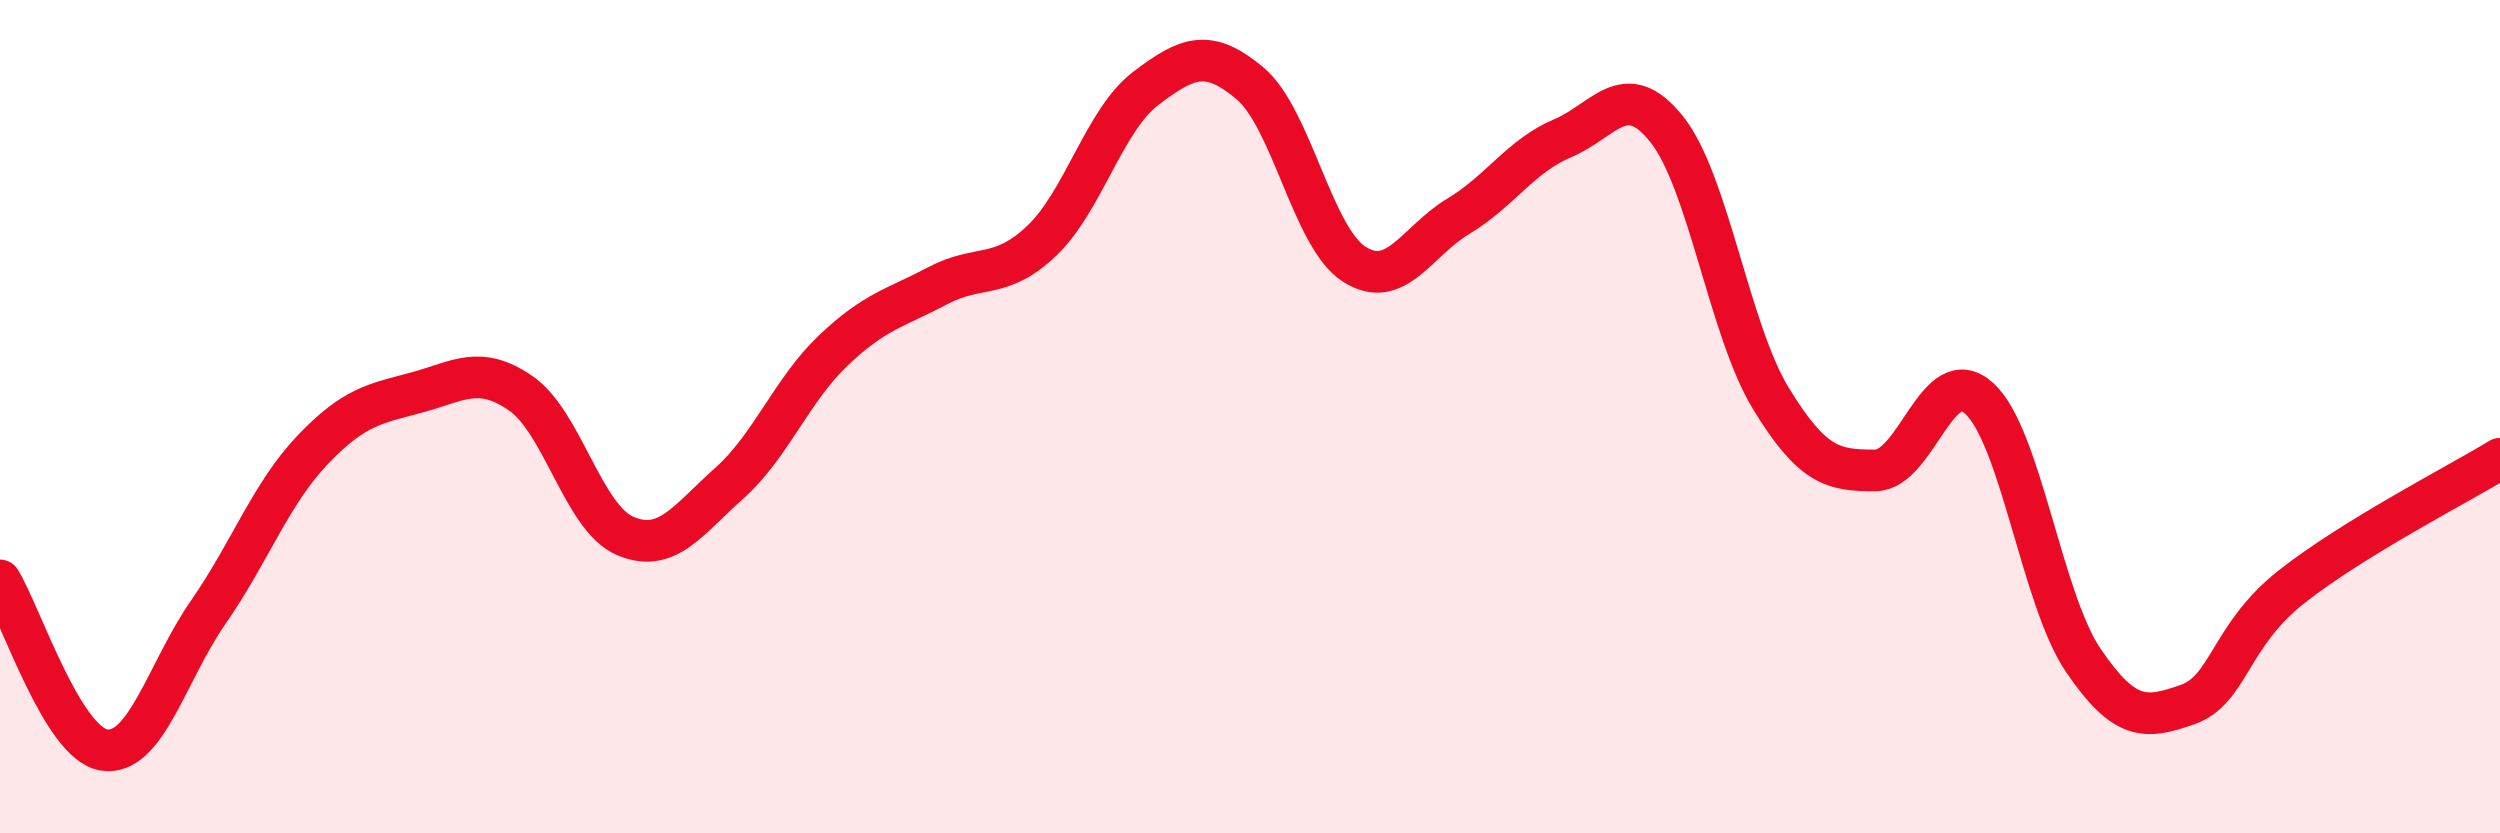
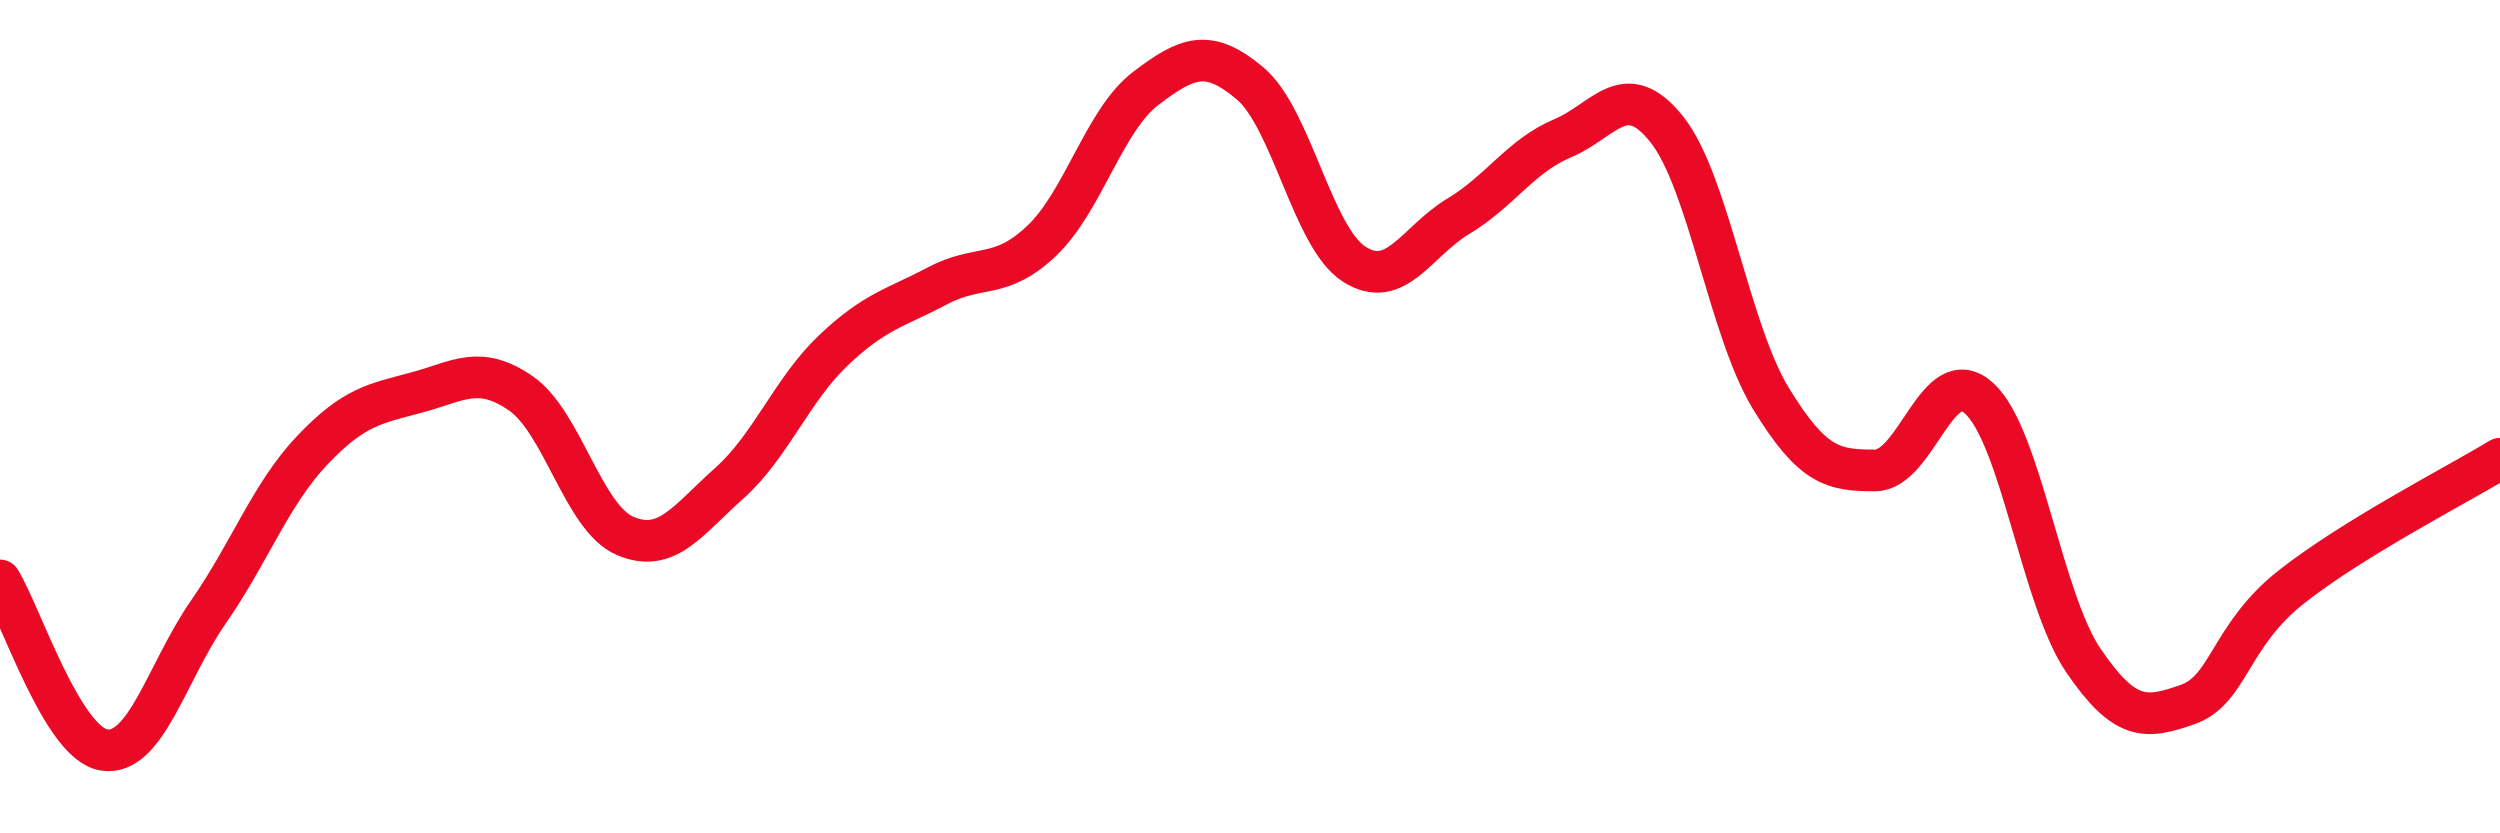
<svg xmlns="http://www.w3.org/2000/svg" width="60" height="20" viewBox="0 0 60 20">
-   <path d="M 0,13.93 C 0.5,14.74 1.5,17.85 2.5,18 C 3.5,18.15 4,16.13 5,14.69 C 6,13.25 6.5,11.85 7.5,10.8 C 8.5,9.75 9,9.69 10,9.42 C 11,9.15 11.5,8.75 12.5,9.44 C 13.5,10.13 14,12.43 15,12.86 C 16,13.29 16.5,12.49 17.5,11.6 C 18.5,10.71 19,9.36 20,8.41 C 21,7.46 21.5,7.39 22.5,6.86 C 23.5,6.33 24,6.73 25,5.78 C 26,4.83 26.5,2.88 27.5,2.12 C 28.5,1.36 29,1.16 30,2 C 31,2.84 31.5,5.7 32.5,6.34 C 33.5,6.98 34,5.79 35,5.19 C 36,4.59 36.5,3.74 37.5,3.32 C 38.5,2.9 39,1.85 40,3.1 C 41,4.35 41.5,7.92 42.5,9.56 C 43.5,11.2 44,11.29 45,11.29 C 46,11.29 46.5,8.65 47.5,9.56 C 48.5,10.47 49,14.38 50,15.85 C 51,17.32 51.5,17.26 52.5,16.91 C 53.5,16.56 53.5,15.26 55,14.08 C 56.5,12.9 59,11.62 60,11.01L60 20L0 20Z" fill="#EB0A25" opacity="0.1" stroke-linecap="round" stroke-linejoin="round" />
  <path d="M 0,13.93 C 0.5,14.74 1.5,17.85 2.5,18 C 3.5,18.15 4,16.13 5,14.69 C 6,13.25 6.5,11.85 7.5,10.8 C 8.5,9.75 9,9.69 10,9.42 C 11,9.15 11.5,8.75 12.5,9.44 C 13.5,10.13 14,12.43 15,12.86 C 16,13.29 16.5,12.49 17.5,11.6 C 18.5,10.71 19,9.36 20,8.41 C 21,7.46 21.5,7.39 22.5,6.86 C 23.5,6.33 24,6.73 25,5.78 C 26,4.83 26.5,2.88 27.5,2.12 C 28.5,1.36 29,1.16 30,2 C 31,2.84 31.5,5.7 32.5,6.34 C 33.5,6.98 34,5.79 35,5.19 C 36,4.59 36.5,3.74 37.5,3.32 C 38.5,2.9 39,1.85 40,3.1 C 41,4.35 41.5,7.92 42.5,9.56 C 43.5,11.2 44,11.29 45,11.29 C 46,11.29 46.5,8.65 47.5,9.56 C 48.5,10.47 49,14.38 50,15.85 C 51,17.32 51.5,17.26 52.5,16.91 C 53.5,16.56 53.5,15.26 55,14.08 C 56.5,12.9 59,11.62 60,11.01" stroke="#EB0A25" stroke-width="1" fill="none" stroke-linecap="round" stroke-linejoin="round" />
</svg>